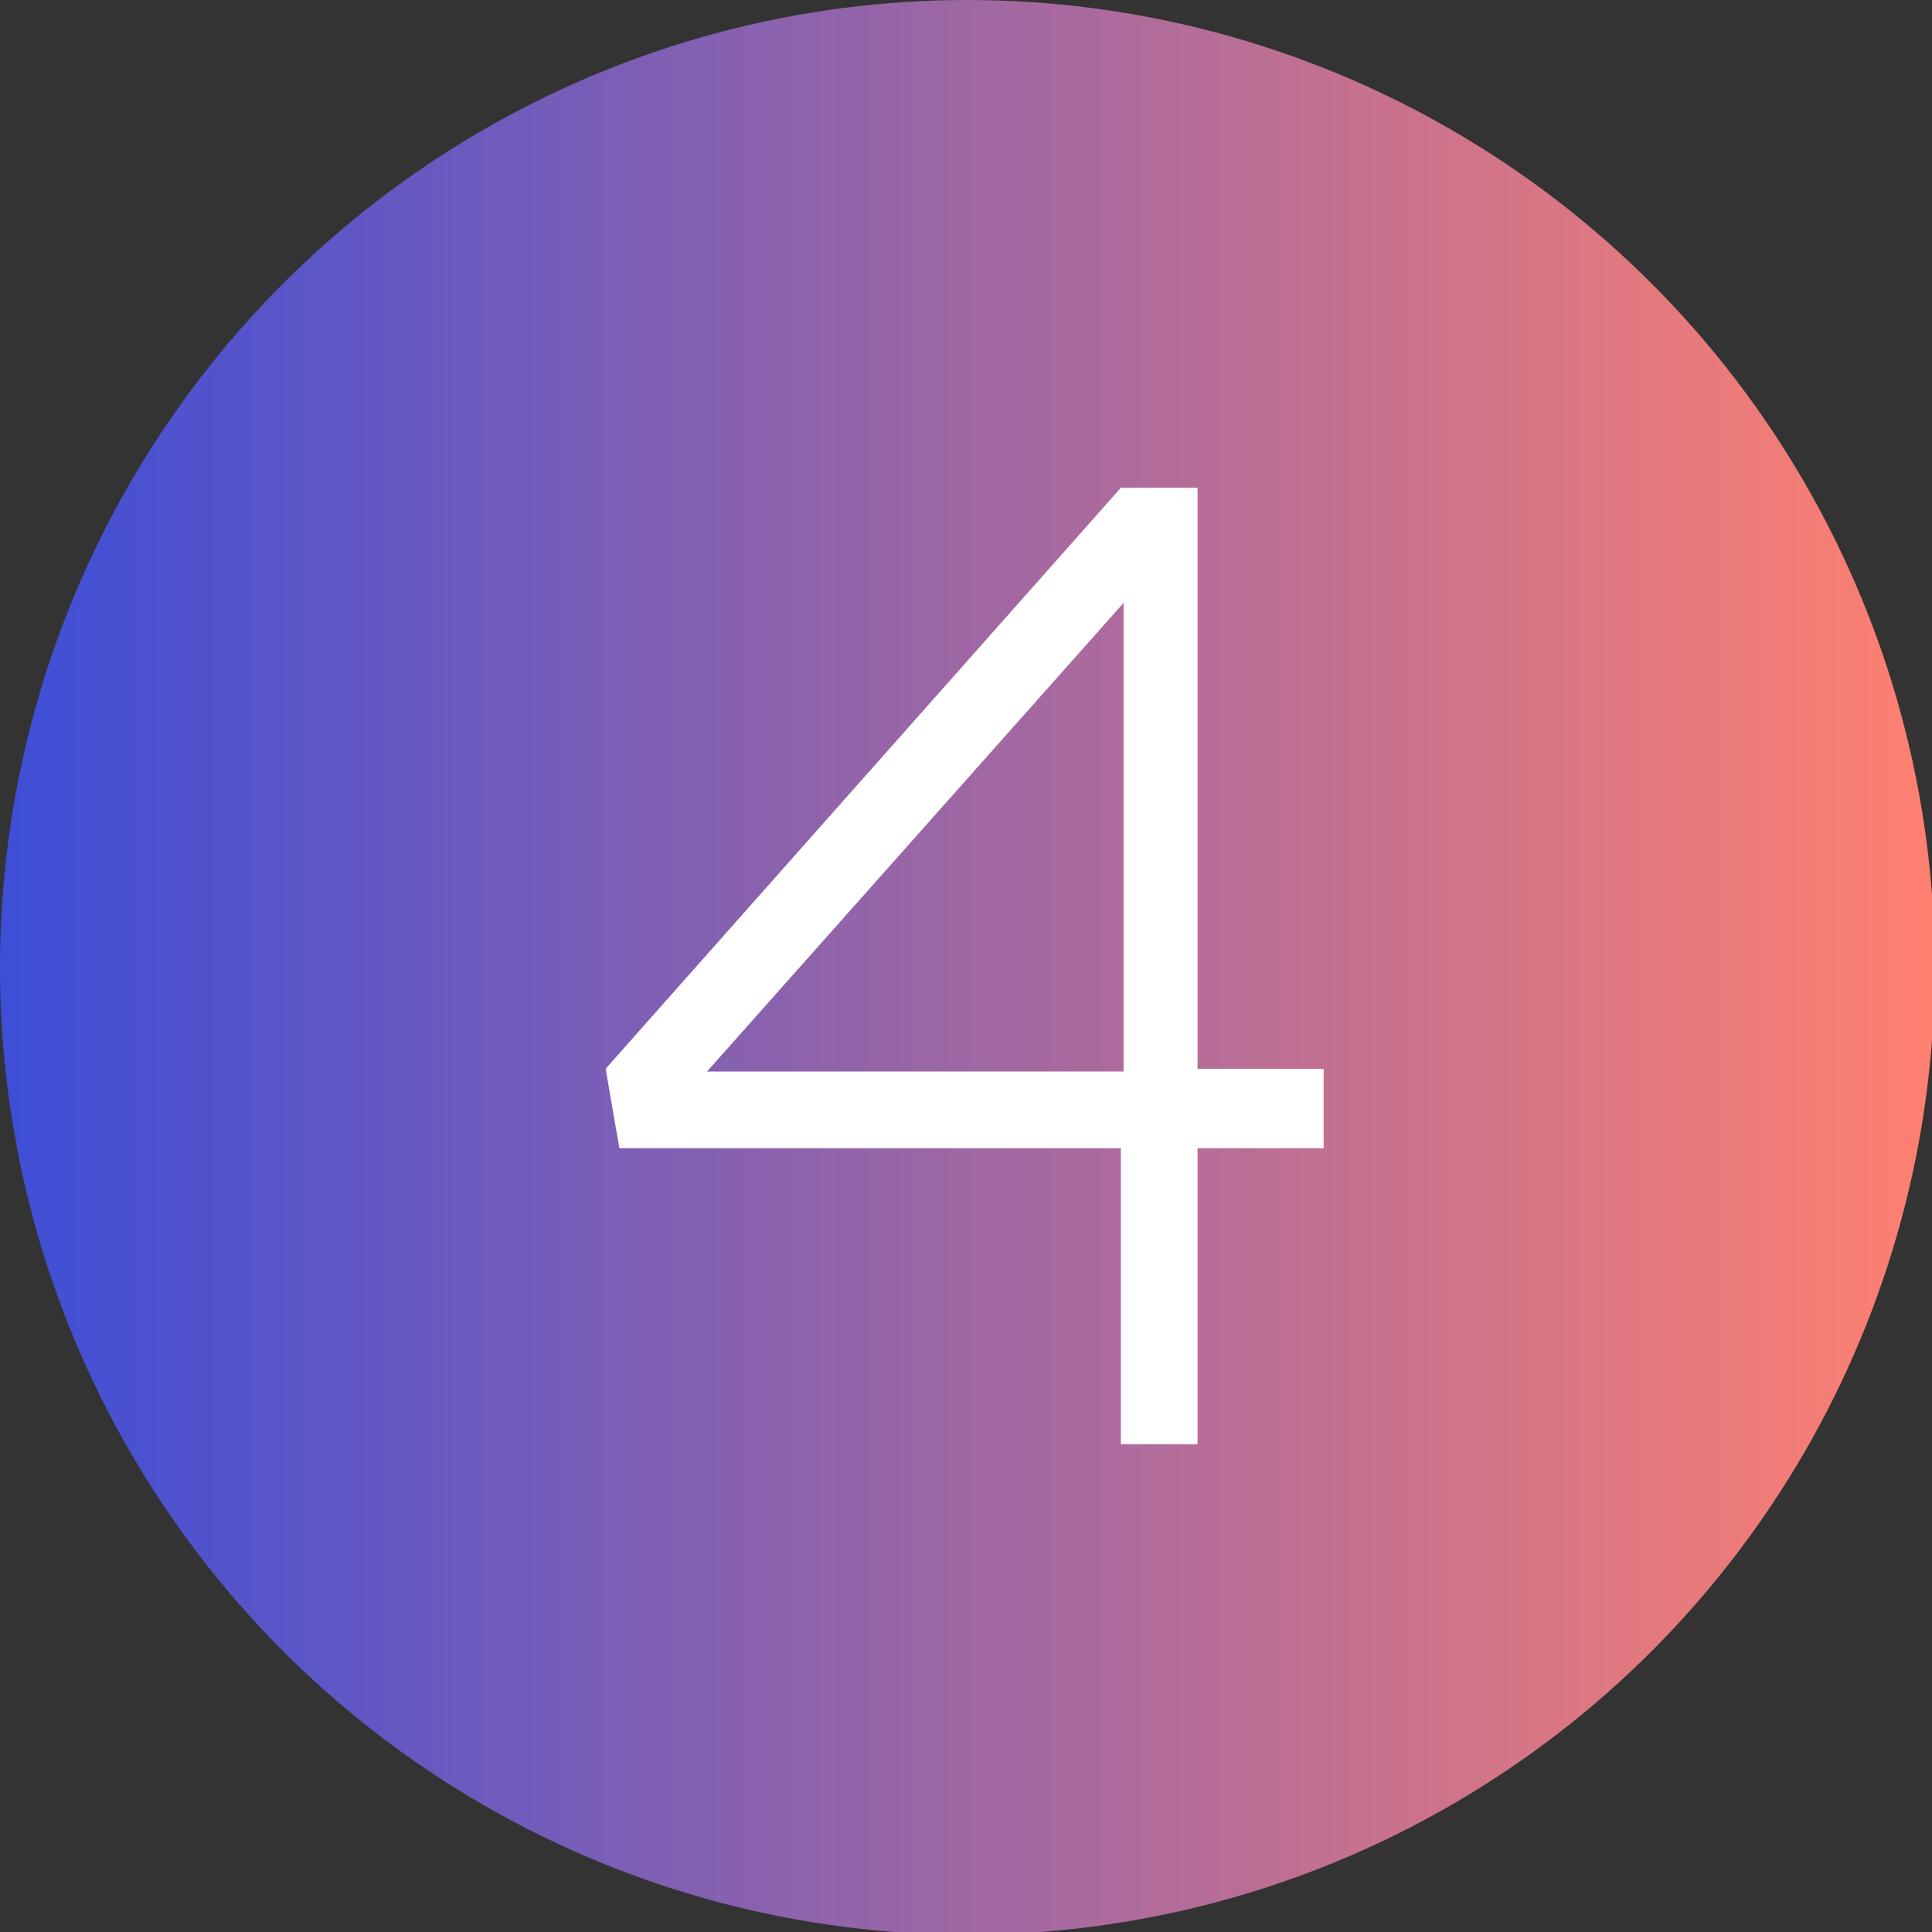
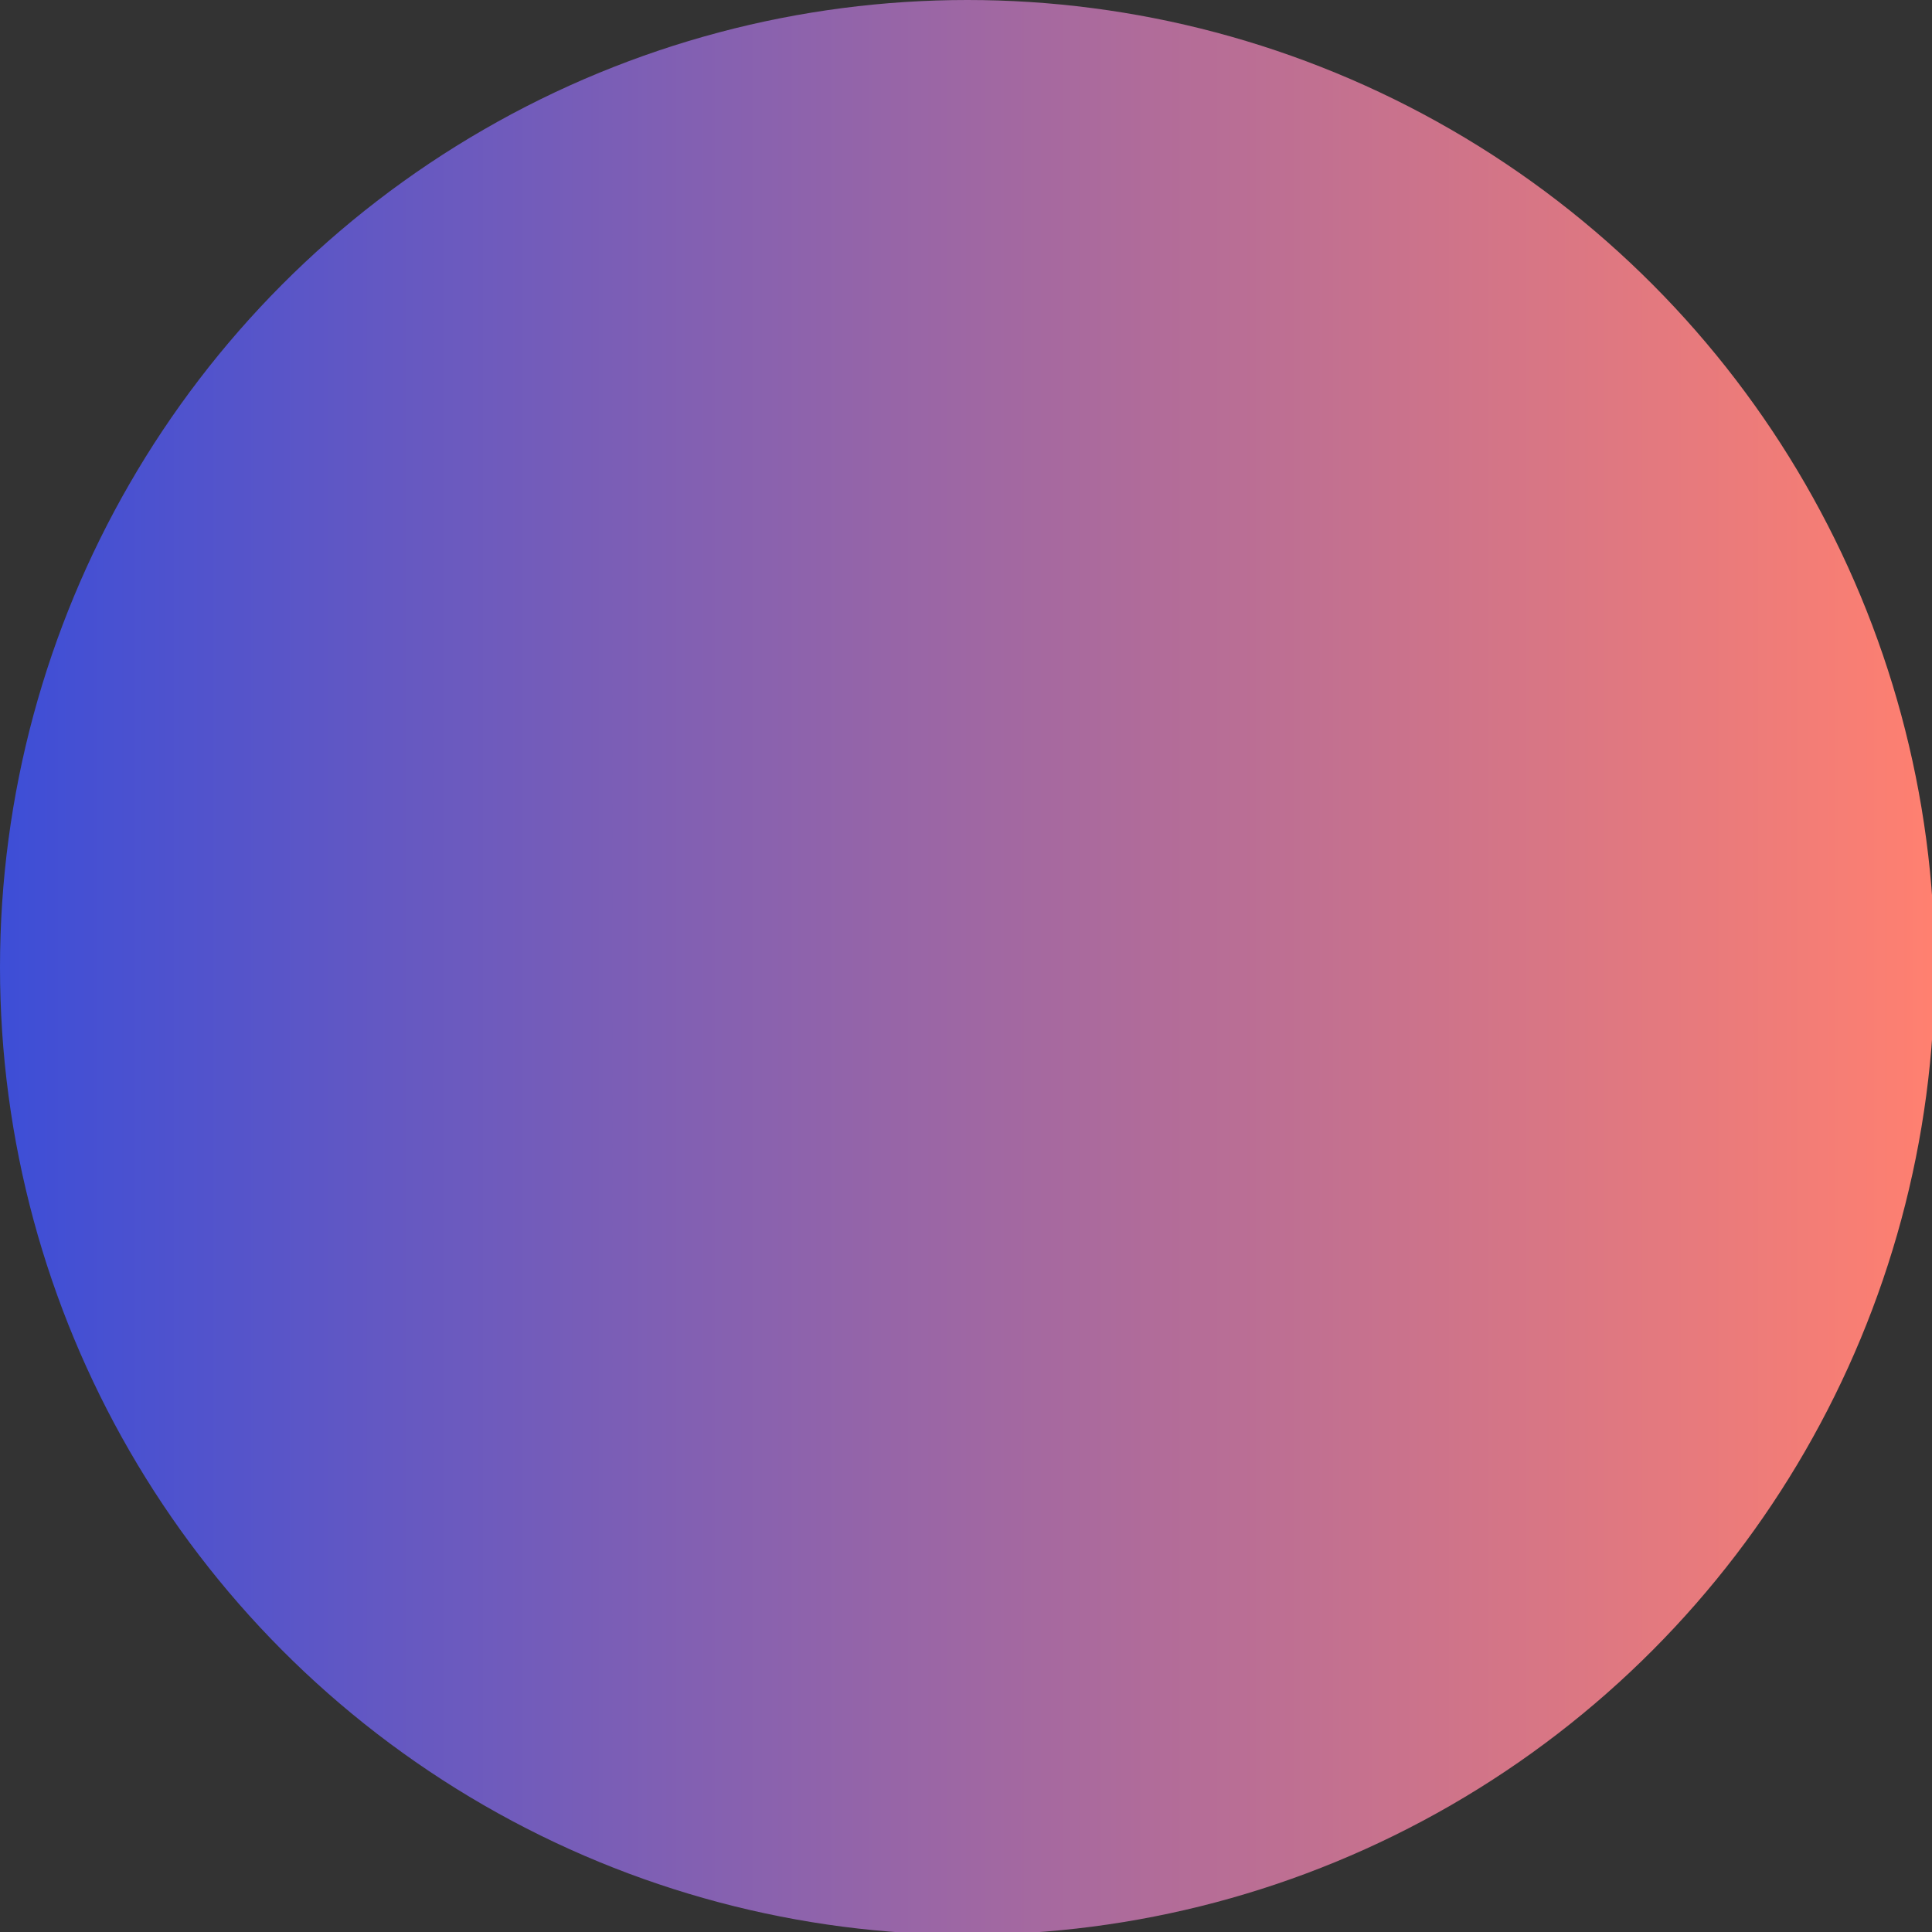
<svg xmlns="http://www.w3.org/2000/svg" id="Camada_1" version="1.1" viewBox="0 0 70.5 70.5">
  <rect x="0" y="0" width="70.5" height="70.5" fill="#333333" stroke="none" />
  <defs>
    <style>
      .st0 {
        fill: #fff;
      }

      .st1 {
        fill: url(#Nova_amostra_de_gradiente_5);
      }
    </style>
    <linearGradient id="Nova_amostra_de_gradiente_5" data-name="Nova amostra de gradiente 5" x1="70.5" y1="35.3" x2="0" y2="35.3" gradientUnits="userSpaceOnUse">
      <stop offset="0" stop-color="#ff8070" />
      <stop offset="1" stop-color="#3d4ed7" />
    </linearGradient>
  </defs>
  <circle class="st1" cx="35.3" cy="35.3" r="35.3" />
-   <path class="st0" d="M48.3,41.9h-4.6v10.8h-2.8v-10.8h-18.3l-.5-2.9,18.8-21.2h2.8v21.2h4.6v2.9ZM41,39.1v-17.1l-15.2,17.1h15.2Z" />
</svg>